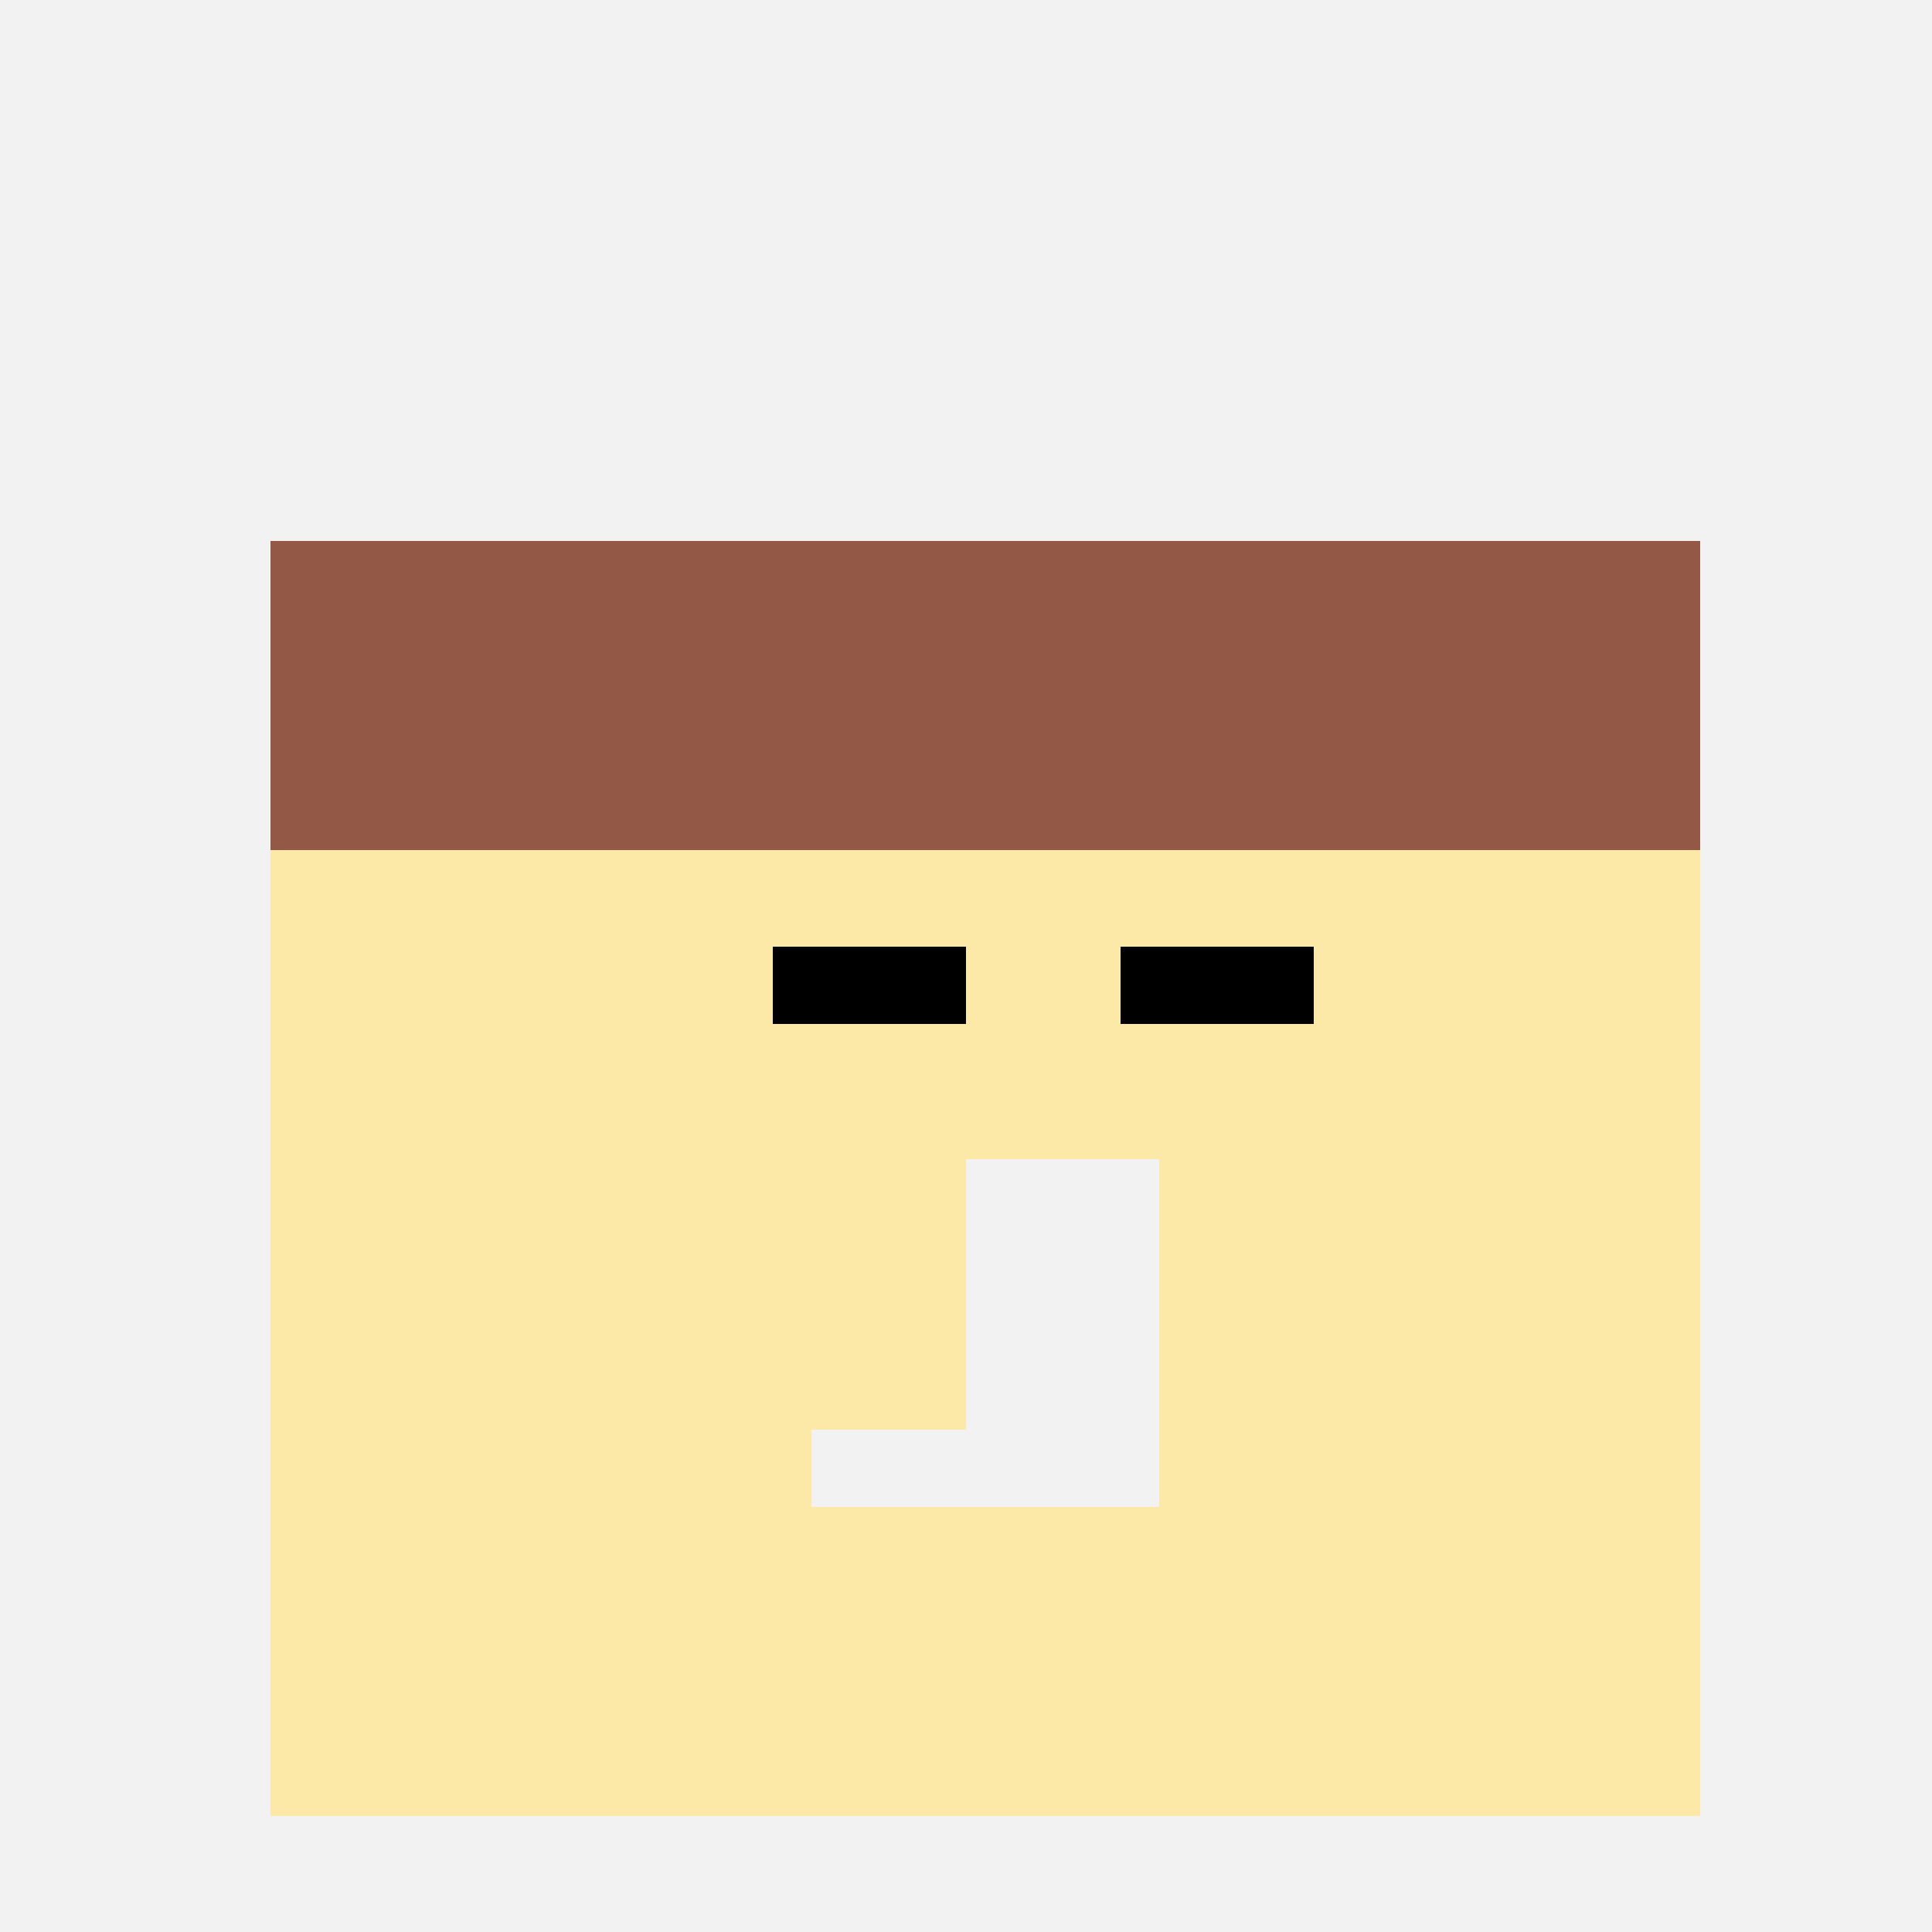
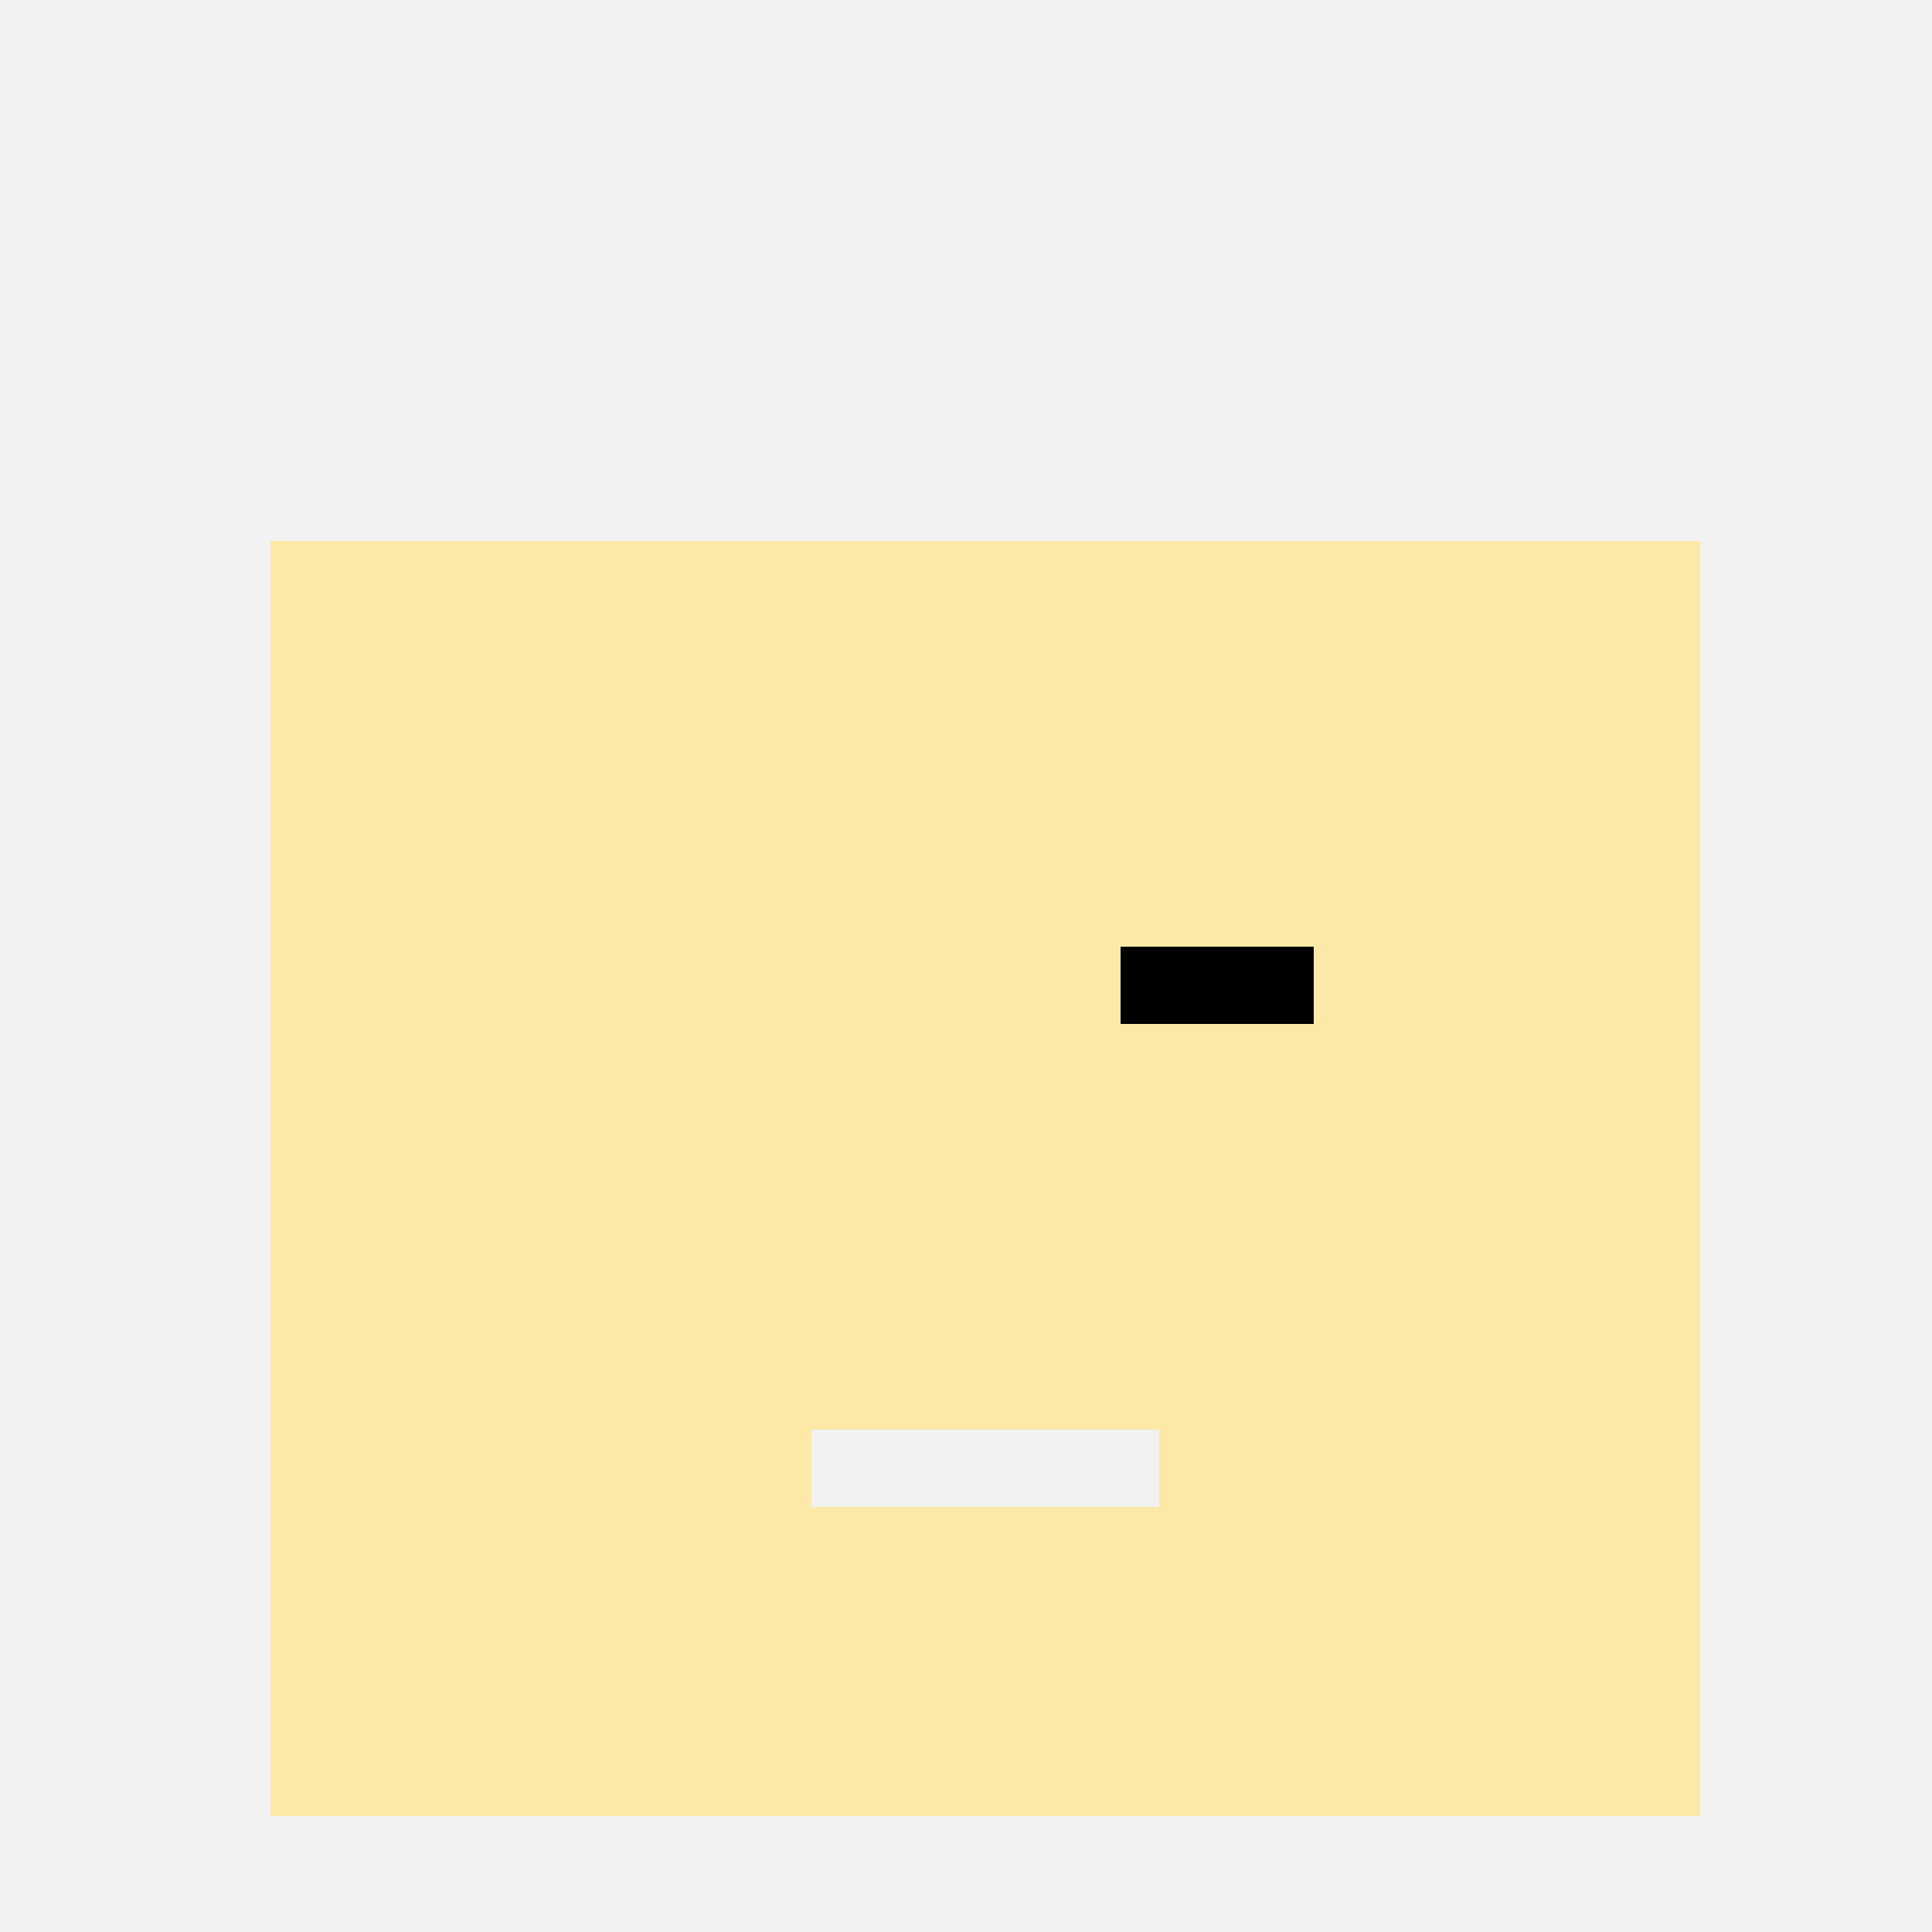
<svg xmlns="http://www.w3.org/2000/svg" width="500" height="500">
  <defs />
  <g>
    <rect fill="#F9F9F9" stroke="none" x="0" y="0" width="512" height="512" />
    <rect fill="#F2F2F2" stroke="none" x="0" y="0" width="512" height="512" />
    <rect fill="#FCE9A7" stroke="none" x="70" y="140" width="370" height="370" />
-     <rect fill="#945946" stroke="none" x="70" y="140" width="370" height="80" />
-     <rect fill="#000000" stroke="none" x="200" y="245" width="50" height="20" />
    <rect fill="#000000" stroke="none" x="290" y="245" width="50" height="20" />
-     <rect fill="#F2F2F2" stroke="none" x="250" y="300" width="50" height="70" />
    <rect fill="#F2F2F2" stroke="none" x="210" y="370" width="90" height="20" />
-     <rect fill="#FCE9A7" stroke="none" x="210" y="400" width="90" height="50" />
    <rect fill="#F2F2F2" stroke="none" x="0" y="470" width="512" height="42" />
  </g>
</svg>